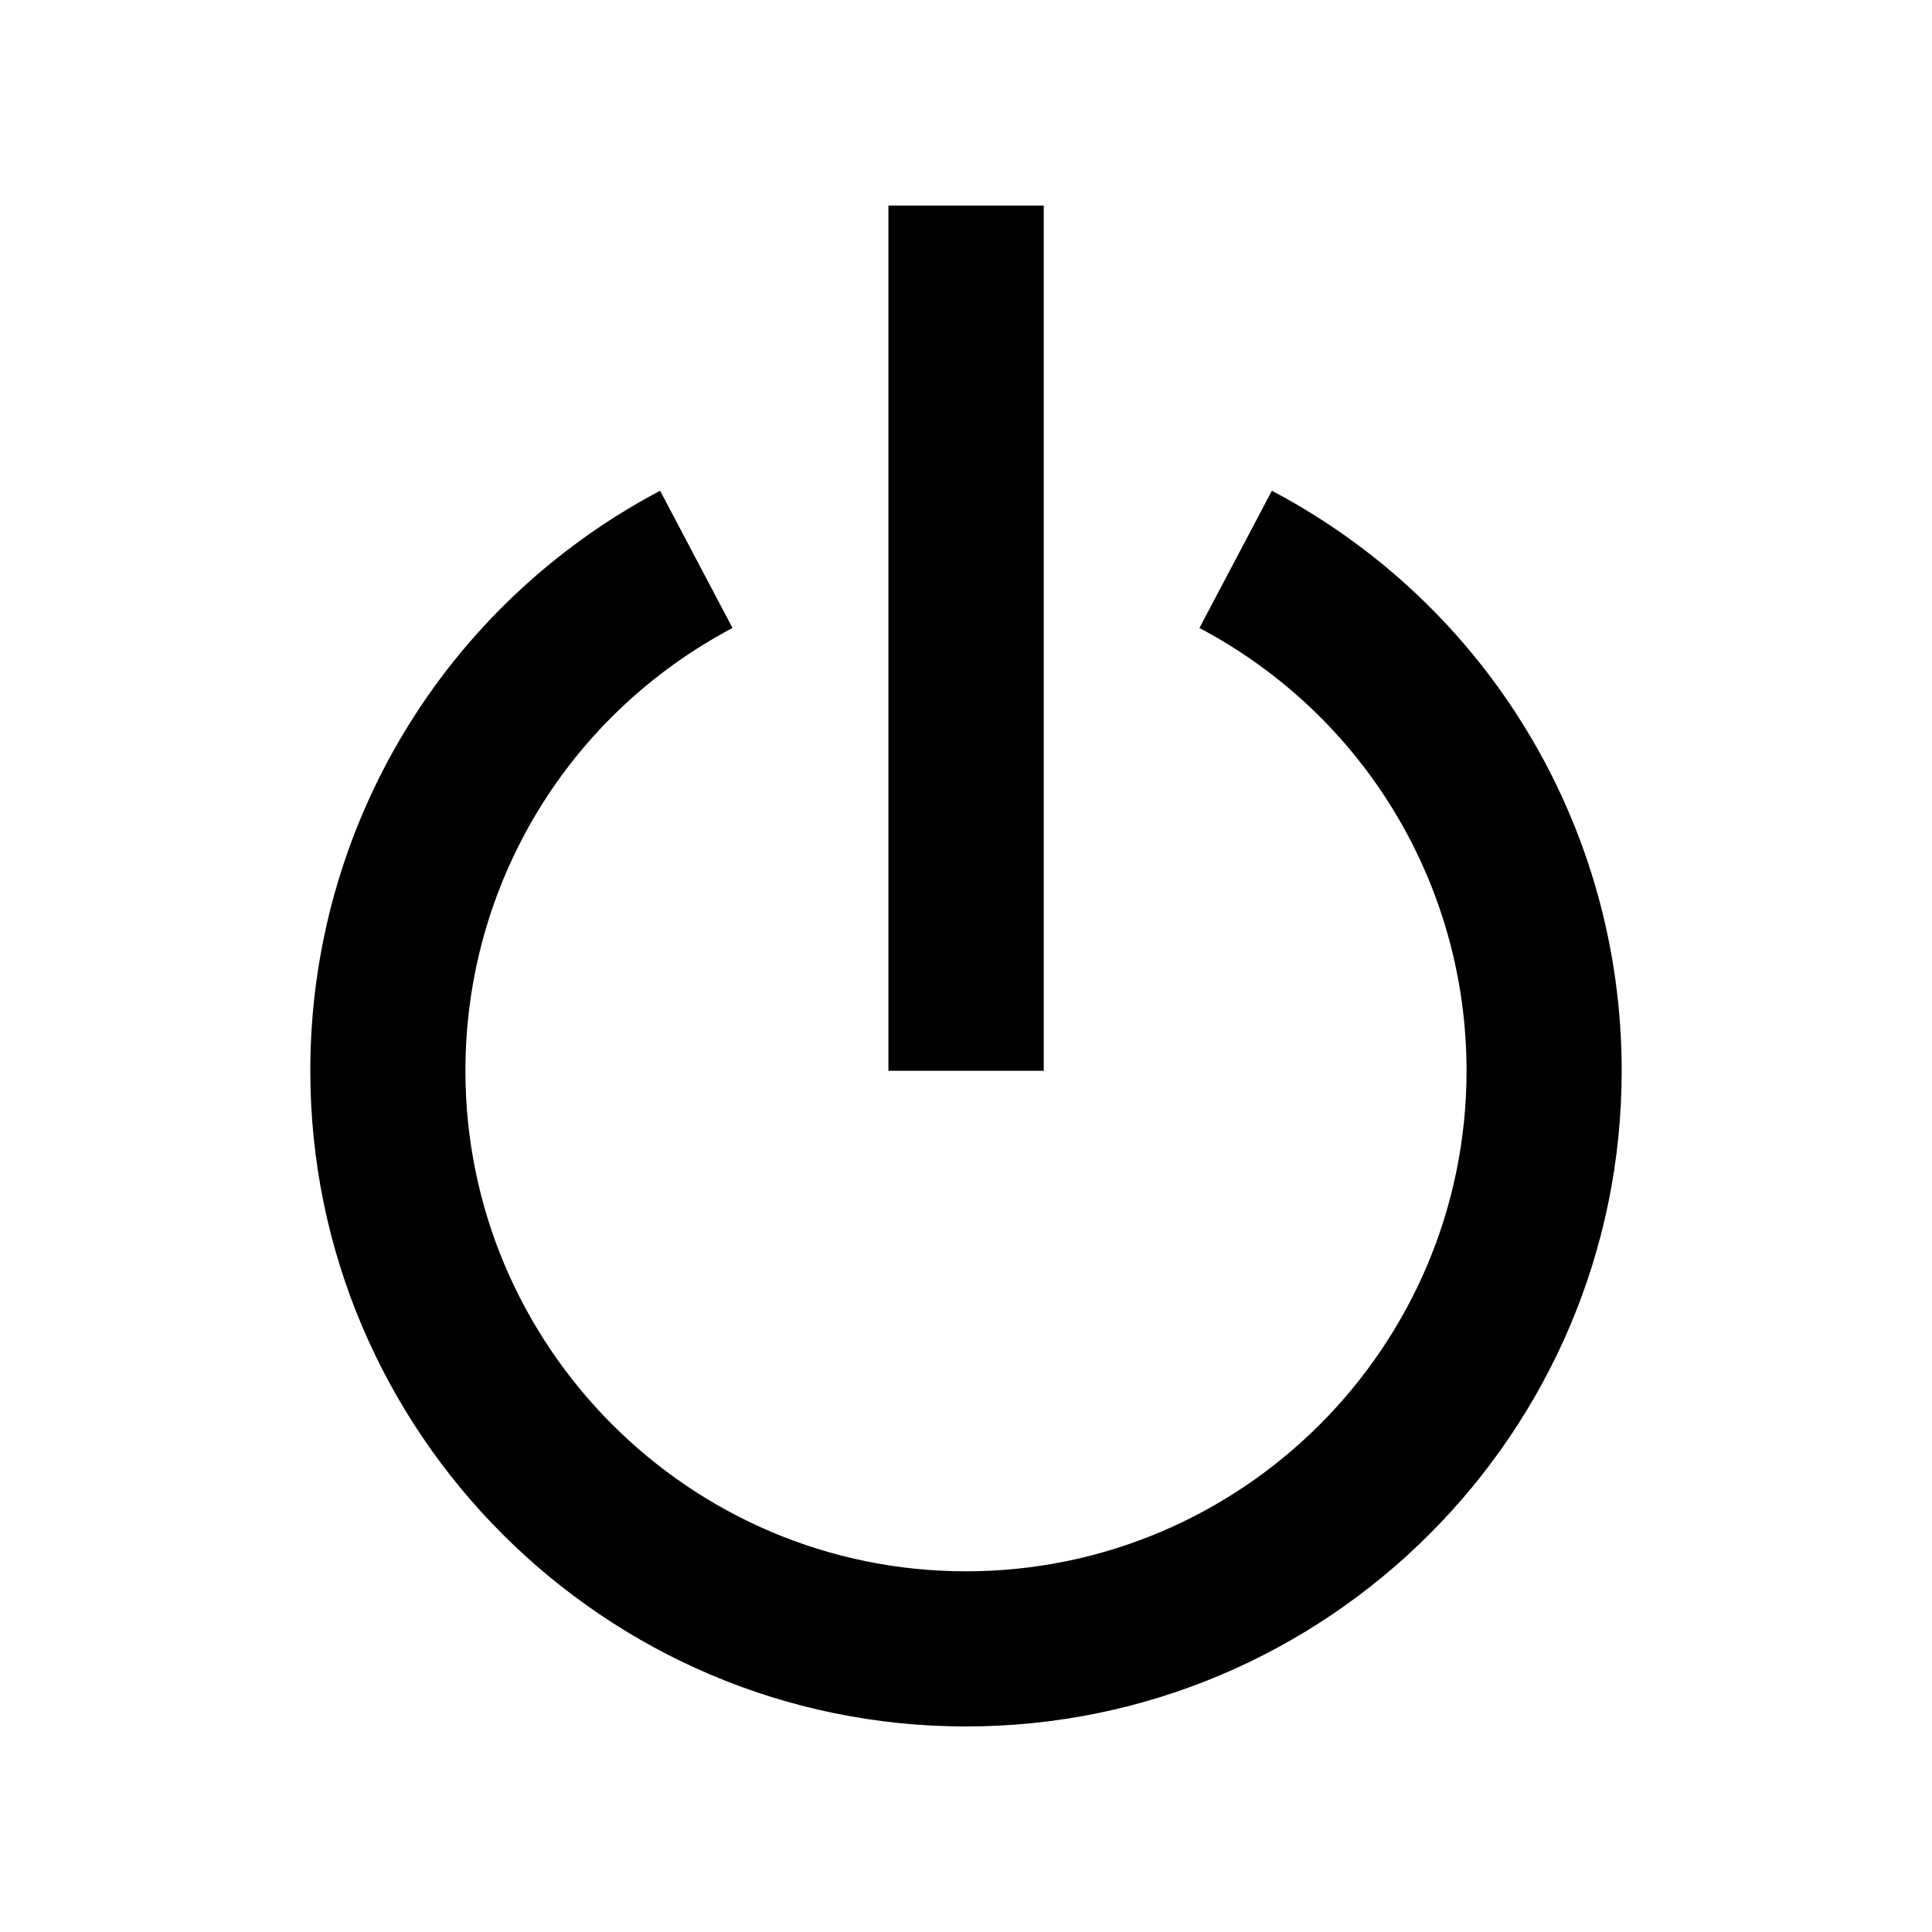
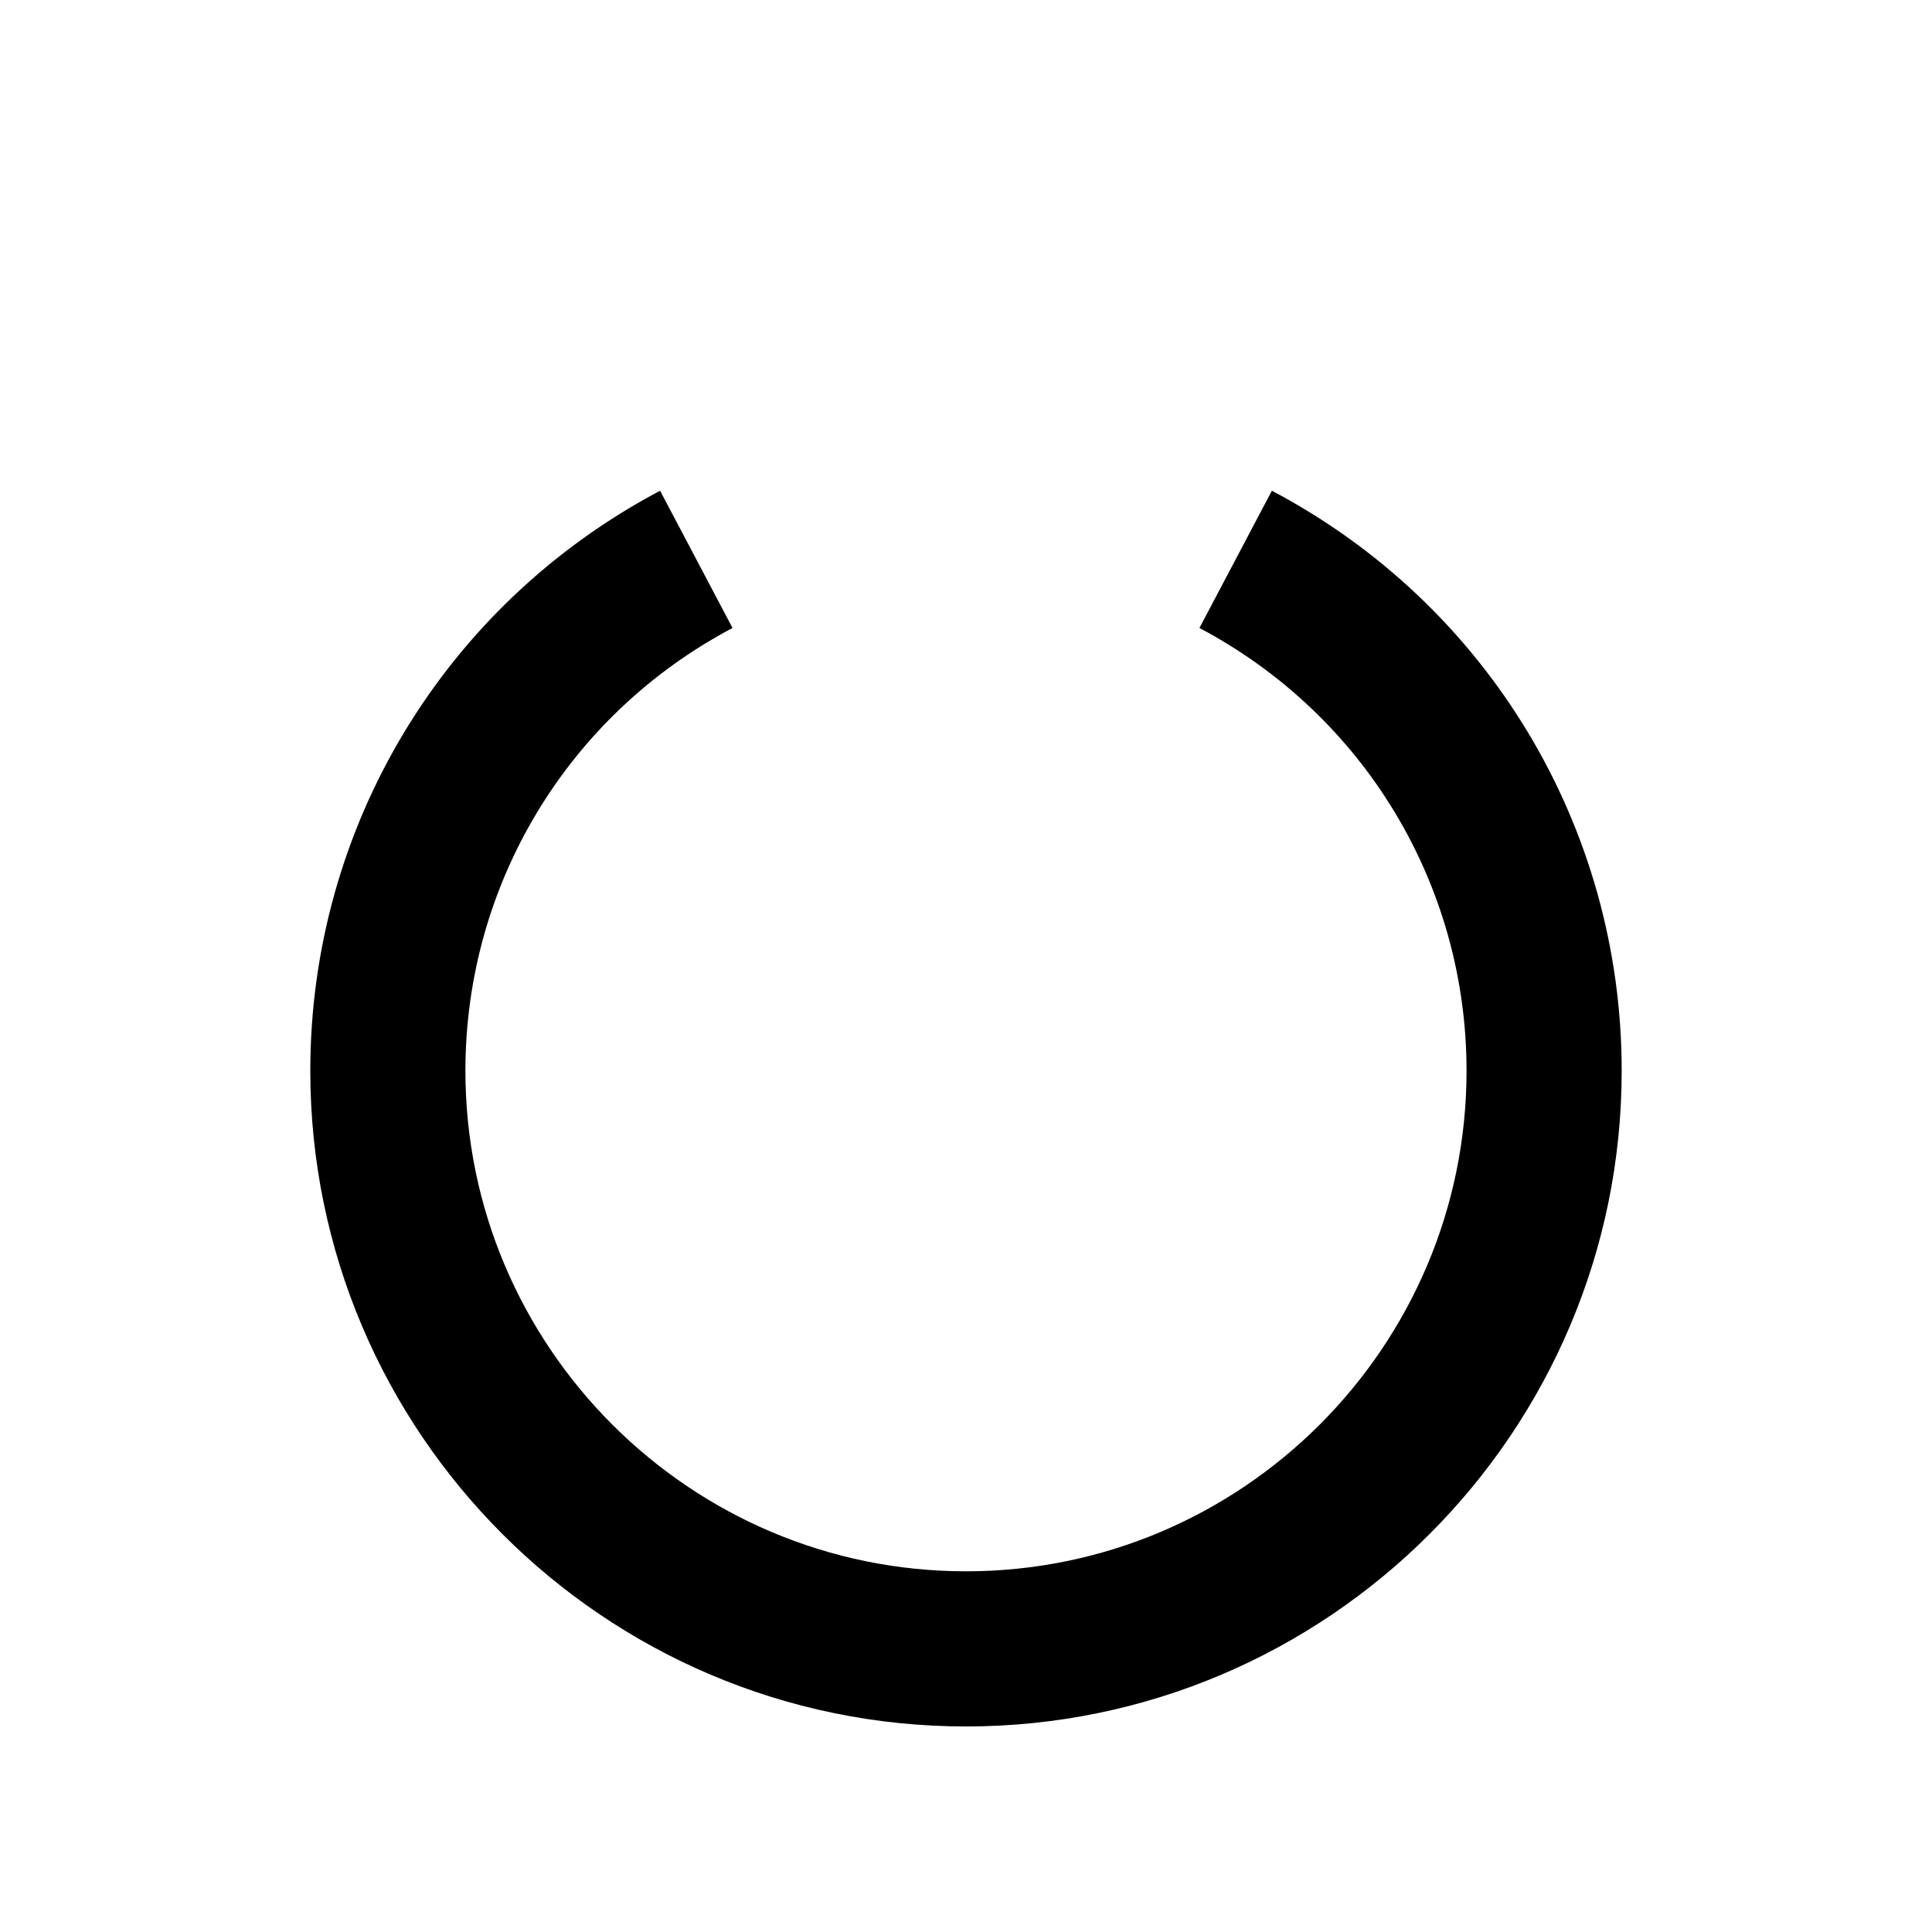
<svg xmlns="http://www.w3.org/2000/svg" fill="#000000" width="800px" height="800px" version="1.1" viewBox="144 144 512 512">
  <g>
    <path d="m481.06 274.05-19.195 36.375c43.629 23.074 70.785 68.016 70.785 117.34 0 73.152-59.5 132.65-132.65 132.65-73.156 0-132.66-59.551-132.66-132.65 0-49.324 27.105-94.262 70.785-117.34l-19.191-36.375c-57.184 30.23-92.699 89.125-92.699 153.71-0.004 95.824 77.938 173.77 173.76 173.77s173.77-77.938 173.77-173.77c-0.004-64.637-35.523-123.54-92.703-153.71z" />
-     <path d="m379.44 198.48h41.16v229.29h-41.16z" />
  </g>
</svg>